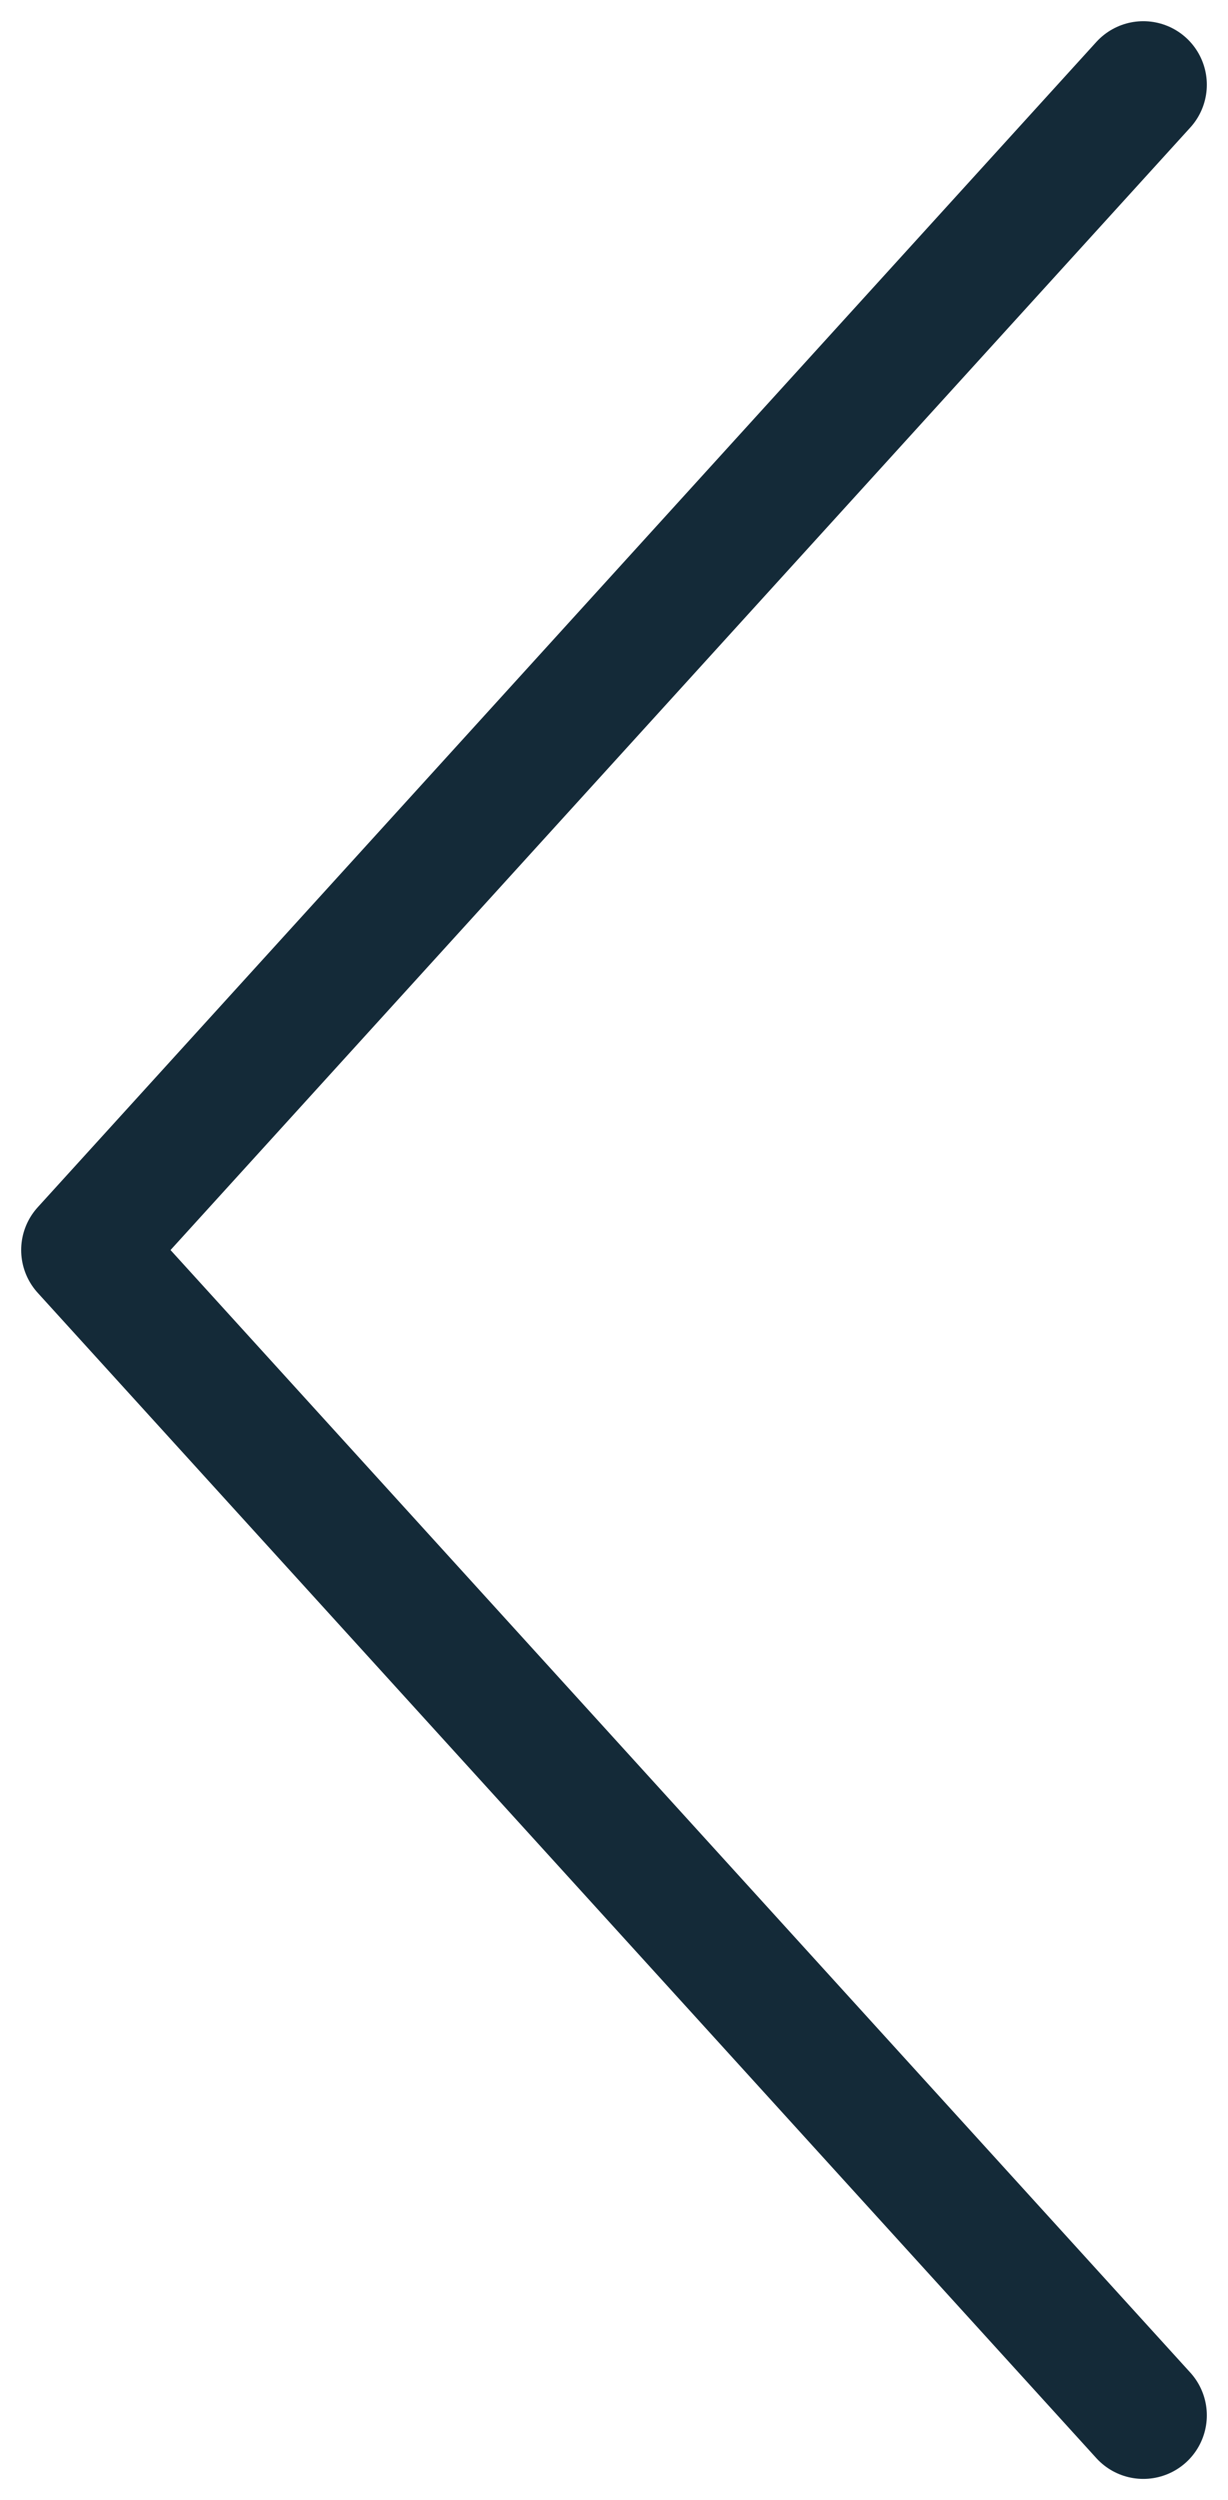
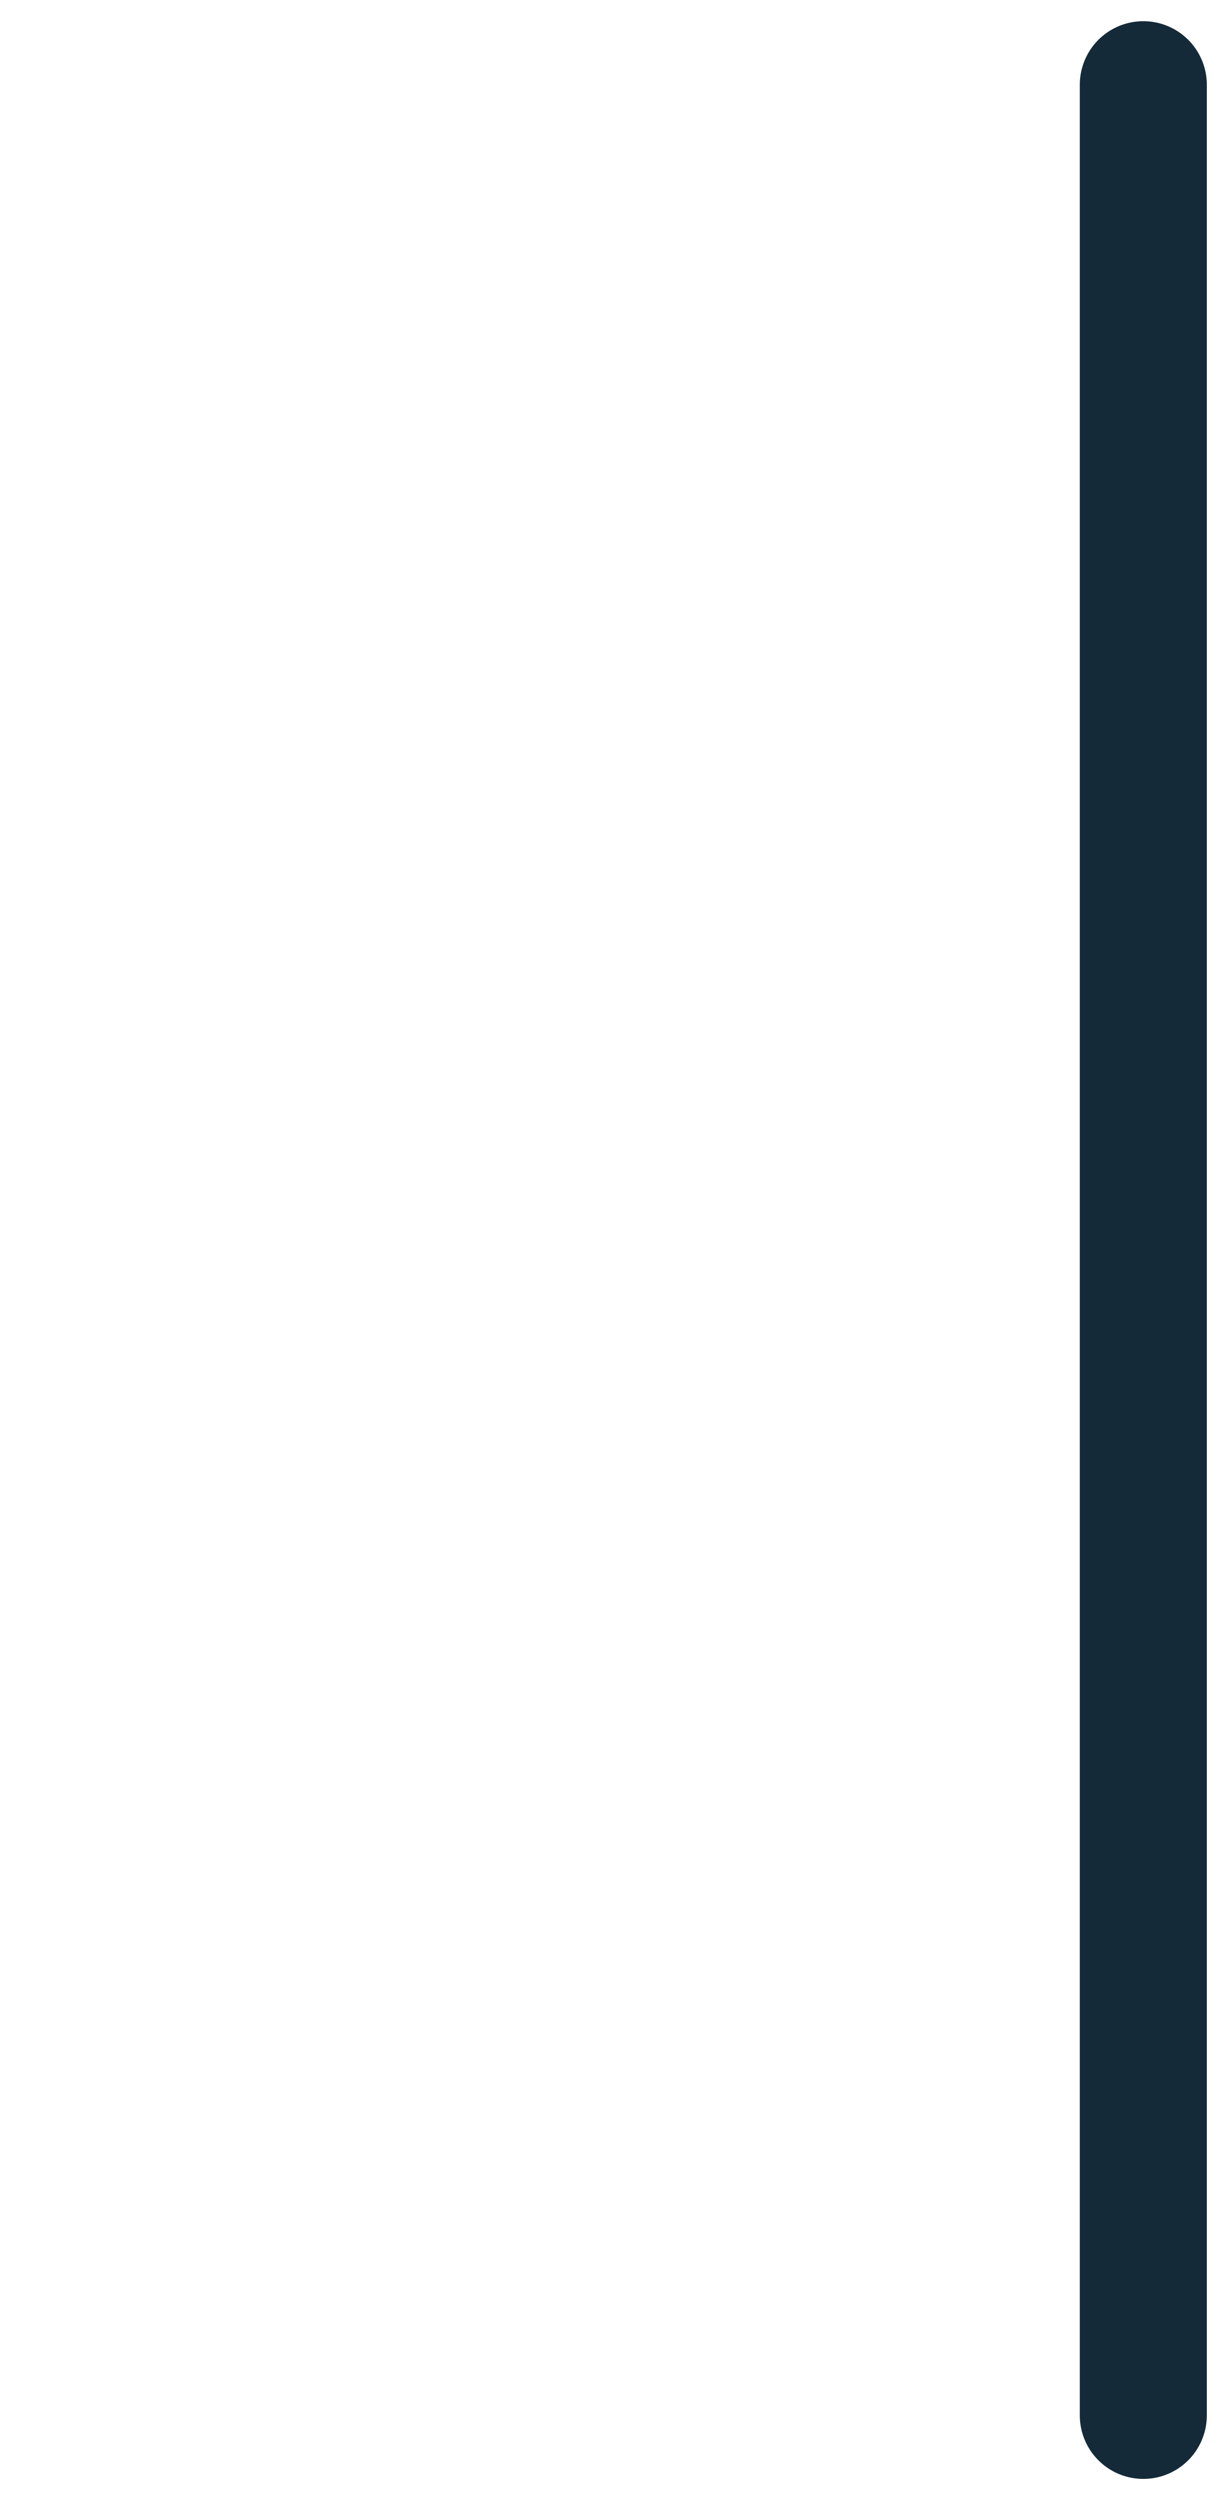
<svg xmlns="http://www.w3.org/2000/svg" width="29" height="59" viewBox="0 0 29 59" fill="none">
-   <path d="M27 2L2 29.5L27 57" stroke="#142A38" stroke-width="3" stroke-linecap="round" stroke-linejoin="round" />
+   <path d="M27 2L27 57" stroke="#142A38" stroke-width="3" stroke-linecap="round" stroke-linejoin="round" />
</svg>